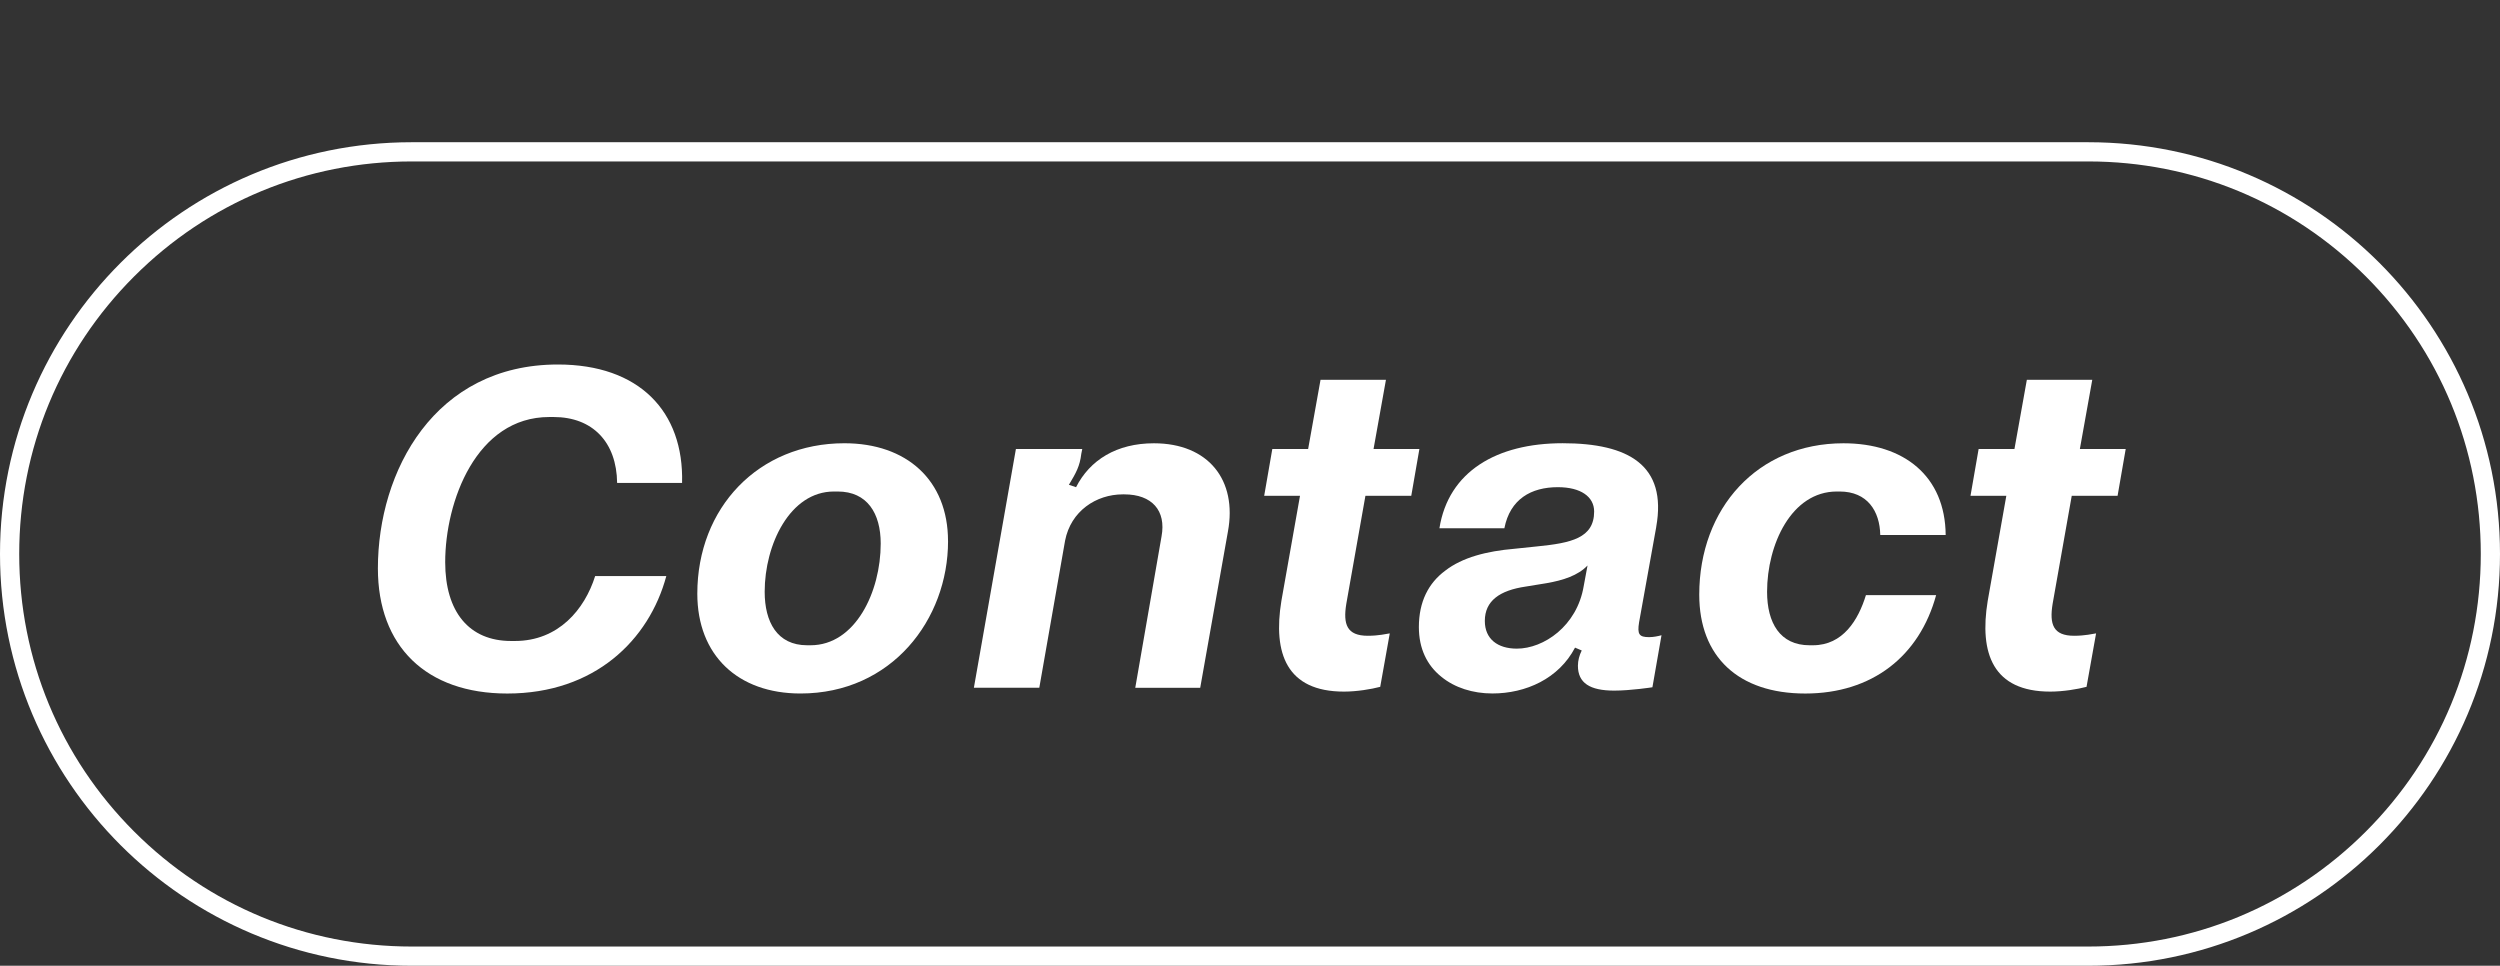
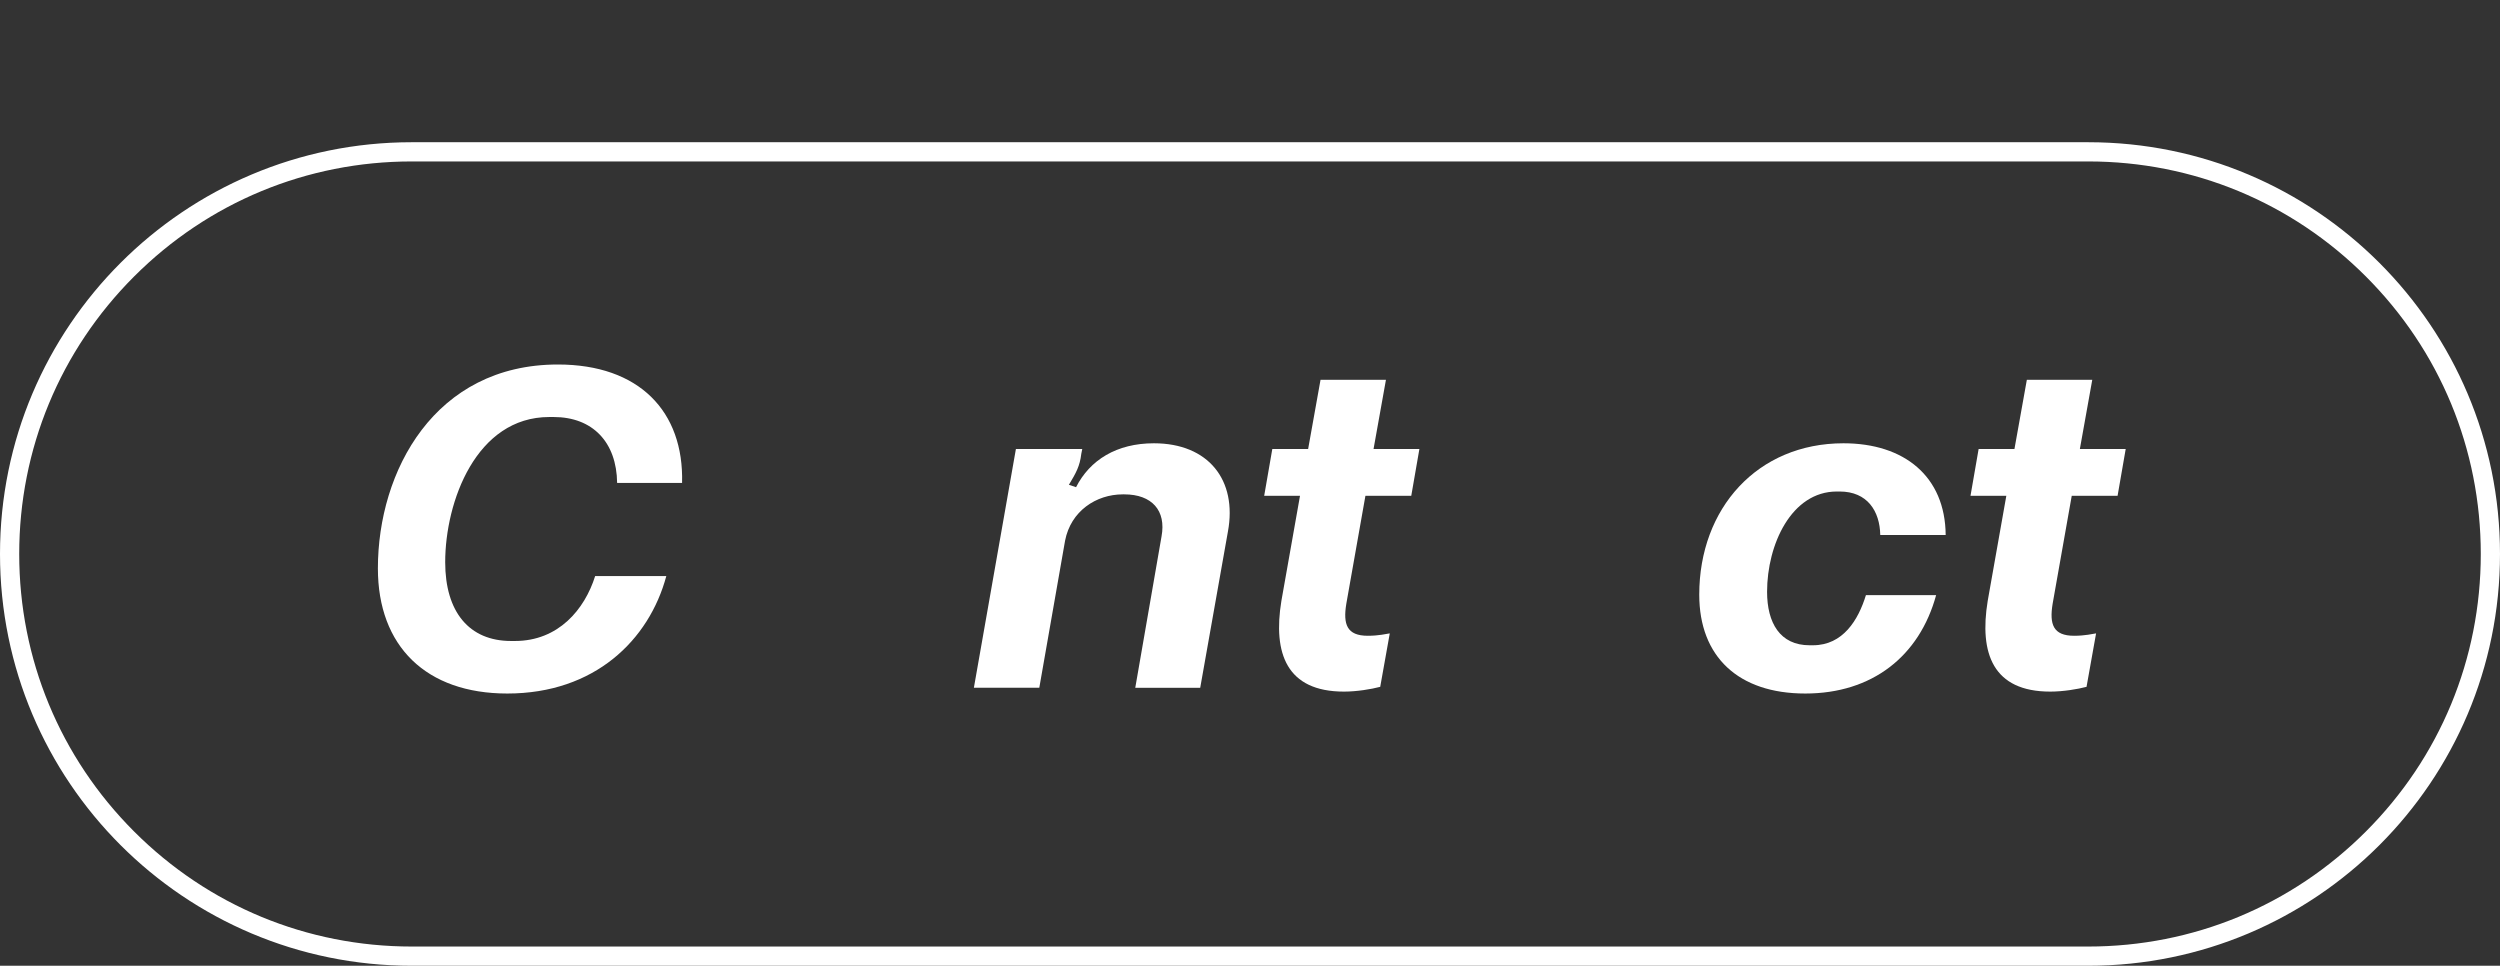
<svg xmlns="http://www.w3.org/2000/svg" id="Layer_1" data-name="Layer 1" viewBox="0 0 910.71 351.81">
  <rect x="0" y="0" width="910.71" height="351.81" fill="#333333" stroke="none" />
  <defs>
    <style>
      .cls-1 {
        fill: #fff;
        stroke-width: 0px;
      }
    </style>
  </defs>
  <path class="cls-1" d="M760.71,58.81c38.2,0,74.11,14.87,101.12,41.88,27.01,27.01,41.88,62.92,41.88,101.12s-14.87,74.11-41.88,101.12c-27.01,27.01-62.92,41.88-101.12,41.88H150c-38.2,0-74.11-14.87-101.12-41.88-27.01-27.01-41.88-62.92-41.88-101.12s14.87-74.11,41.88-101.12c27.01-27.01,62.92-41.88,101.12-41.88h610.71M760.71,51.81H150C67.16,51.81,0,118.97,0,201.81H0C0,284.66,67.16,351.81,150,351.81h610.71c82.84,0,150-67.16,150-150h0c0-82.84-67.16-150-150-150h0Z" />
  <g>
    <path class="cls-1" d="M242.73,209.84c-6.26,23.31-26.09,42.8-57.93,42.8-29.57,0-47.14-17.22-47.14-45.58,0-35.49,20.7-74.28,65.58-74.28,29.57,0,45.93,17.05,45.23,43.14h-23.66c-.17-14.79-8.87-24.01-23.14-24.01h-1.57c-26.62,0-37.92,30.79-37.92,52.89,0,18.09,8.7,28.7,24.01,28.7h1.39c15.83,0,25.4-11.48,29.23-23.66h25.92Z" />
-     <path class="cls-1" d="M345.36,197.14c0,28.53-20.53,55.49-53.76,55.49-22.79,0-37.58-13.92-37.58-36.36,0-31.31,22.27-54.8,53.58-54.8,22.62,0,37.75,13.4,37.75,35.66ZM295.26,235.06c16.35,0,25.57-19.48,25.57-37.05,0-10.96-4.87-18.96-15.66-18.96h-1.39c-16,0-25.22,19.31-25.22,36.53,0,10.96,4.52,19.48,15.48,19.48h1.22Z" />
    <path class="cls-1" d="M370.07,163.56h24.18l-.35,1.74c-.52,4.52-1.91,6.96-4.52,11.31l2.61.87c5.04-9.92,14.79-16,28.36-16,19.83,0,30.44,13.4,26.96,32.18l-10.09,56.89h-23.66l9.57-55.15c1.74-9.39-3.48-15.31-13.57-15.31h-.52c-9.74,0-18.96,6.09-21.05,16.87l-9.39,53.58h-23.83l15.31-86.98Z" />
    <path class="cls-1" d="M502.8,250.2c-3.31.87-8.52,1.74-13.22,1.74-20.88,0-25.92-13.92-22.79-33.05l6.78-38.27h-13.05l2.96-17.05h13.05l4.52-25.22h23.83l-4.52,25.22h16.7l-2.96,17.05h-16.7l-6.96,39.32c-1.22,7.48.17,11.66,7.83,11.66,4,0,6.78-.7,8-.87l-3.48,19.48Z" />
-     <path class="cls-1" d="M603.35,191.92l-6.26,34.79c-.7,4.35,0,5.39,3.65,5.39,1.57,0,3.31-.35,4.52-.7l-3.31,18.96s-7.83,1.22-13.92,1.22c-8.87,0-13.22-2.78-13.22-9.05,0-1.91.52-3.83,1.39-5.57l-2.44-1.04c-5.92,11.31-17.92,16.7-30.1,16.7-7.13,0-13.74-2.09-18.61-6.09-5.22-4.18-8.18-10.26-8.18-18.09,0-9.22,3.48-16,9.57-20.53,6.26-4.87,15.14-7.13,25.23-8l8.35-.87c12.18-1.22,20.7-2.96,20.7-12.7,0-5.39-4.87-8.87-13.22-8.87-9.74,0-17.4,4.35-19.48,14.96h-23.66c3.3-20.7,20.88-30.97,44.88-30.97s38.1,8,34.1,30.44ZM578.3,206.01c-3.48,3.65-8.87,5.39-14.96,6.44l-7.48,1.22c-9.57,1.39-14.96,5.22-14.96,12.53,0,6.61,4.7,10.09,11.66,10.09,9.74,0,21.92-8.18,24.36-22.79l1.39-7.48Z" />
    <path class="cls-1" d="M705.3,216.8c-6.09,22.27-23.31,35.84-47.67,35.84s-38.62-13.4-38.62-36.01c0-31.49,21.22-55.15,52.54-55.15,22.09,0,37.05,12,37.23,33.4h-23.83c-.17-8.7-4.7-15.83-14.79-15.83h-1.04c-16.53,0-25.4,19.31-25.4,36.53,0,11.31,4.7,19.48,15.48,19.48h1.22c10.96,0,16.53-9.22,19.31-18.27h25.57Z" />
    <path class="cls-1" d="M760.1,250.2c-3.31.87-8.52,1.74-13.22,1.74-20.88,0-25.92-13.92-22.79-33.05l6.78-38.27h-13.05l2.96-17.05h13.05l4.52-25.22h23.83l-4.52,25.22h16.7l-2.96,17.05h-16.7l-6.96,39.32c-1.22,7.48.17,11.66,7.83,11.66,4,0,6.78-.7,8-.87l-3.48,19.48Z" />
  </g>
</svg>